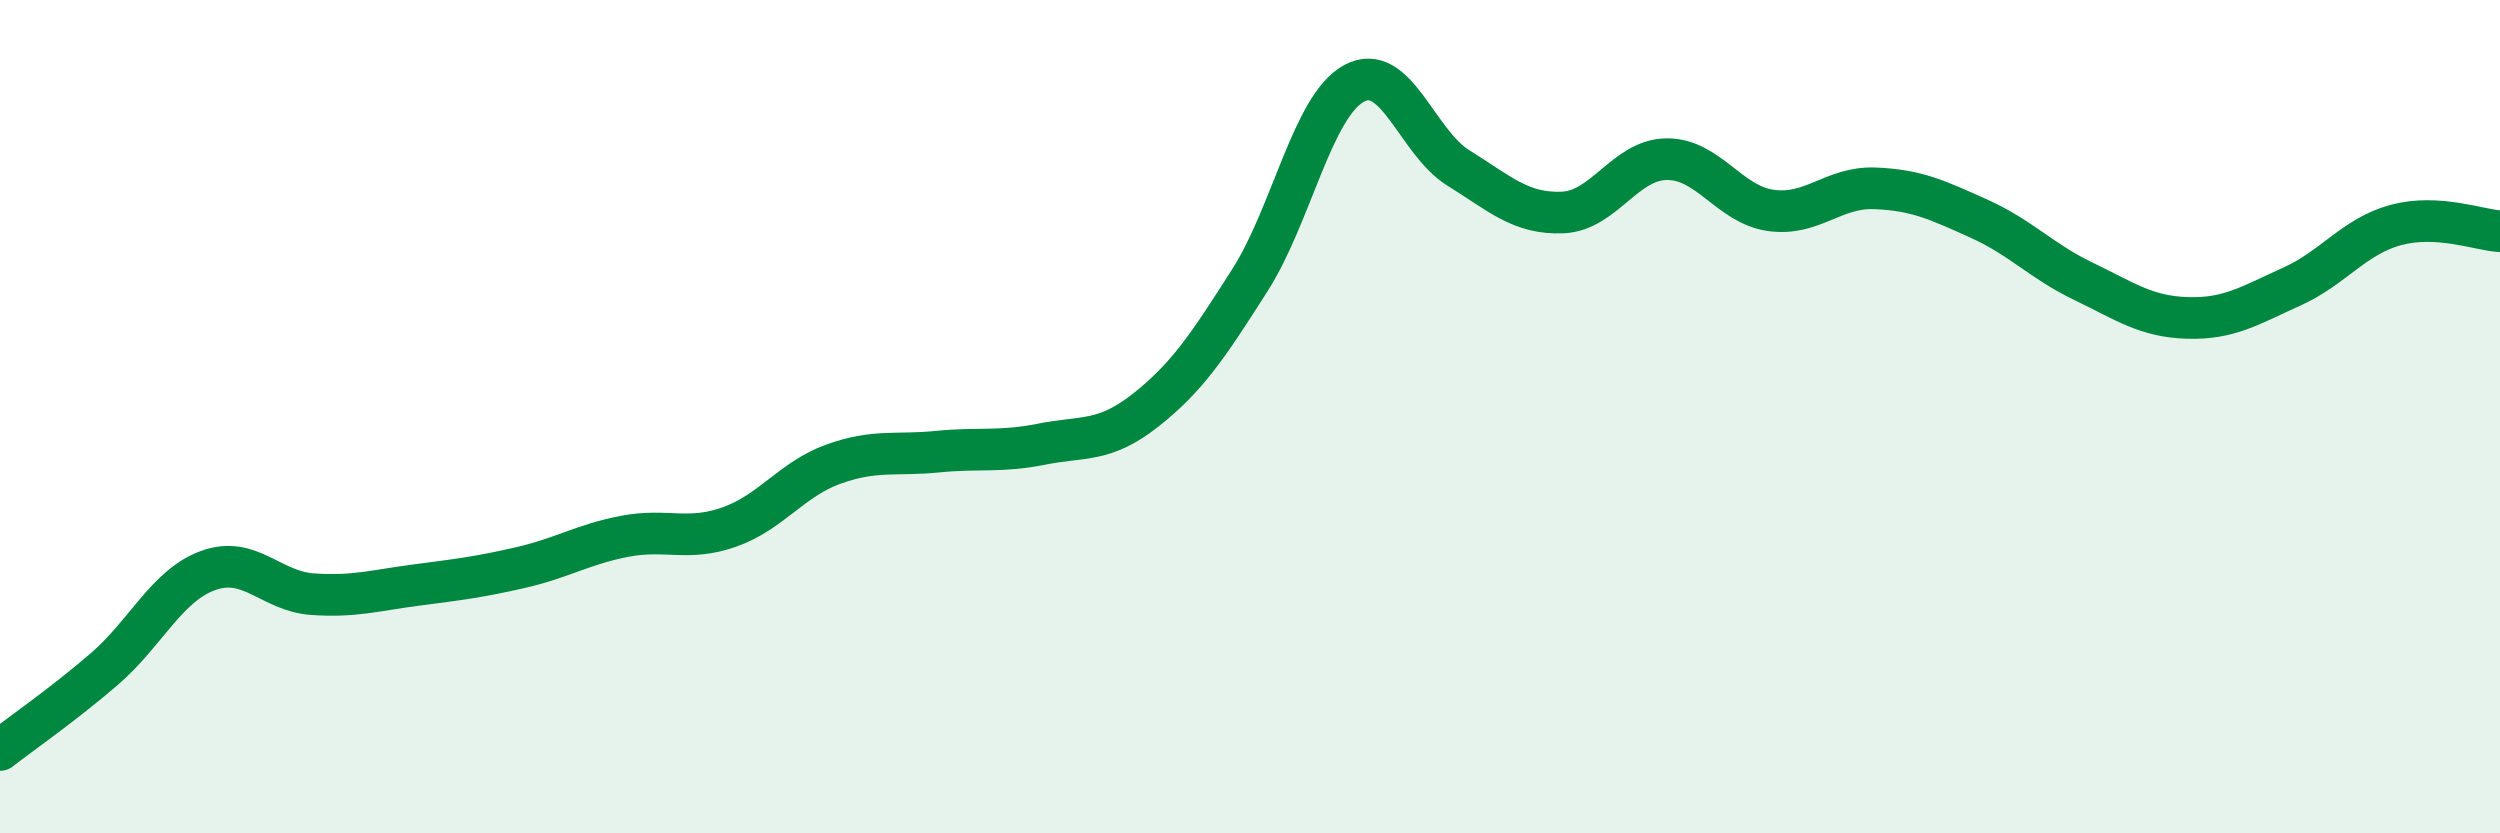
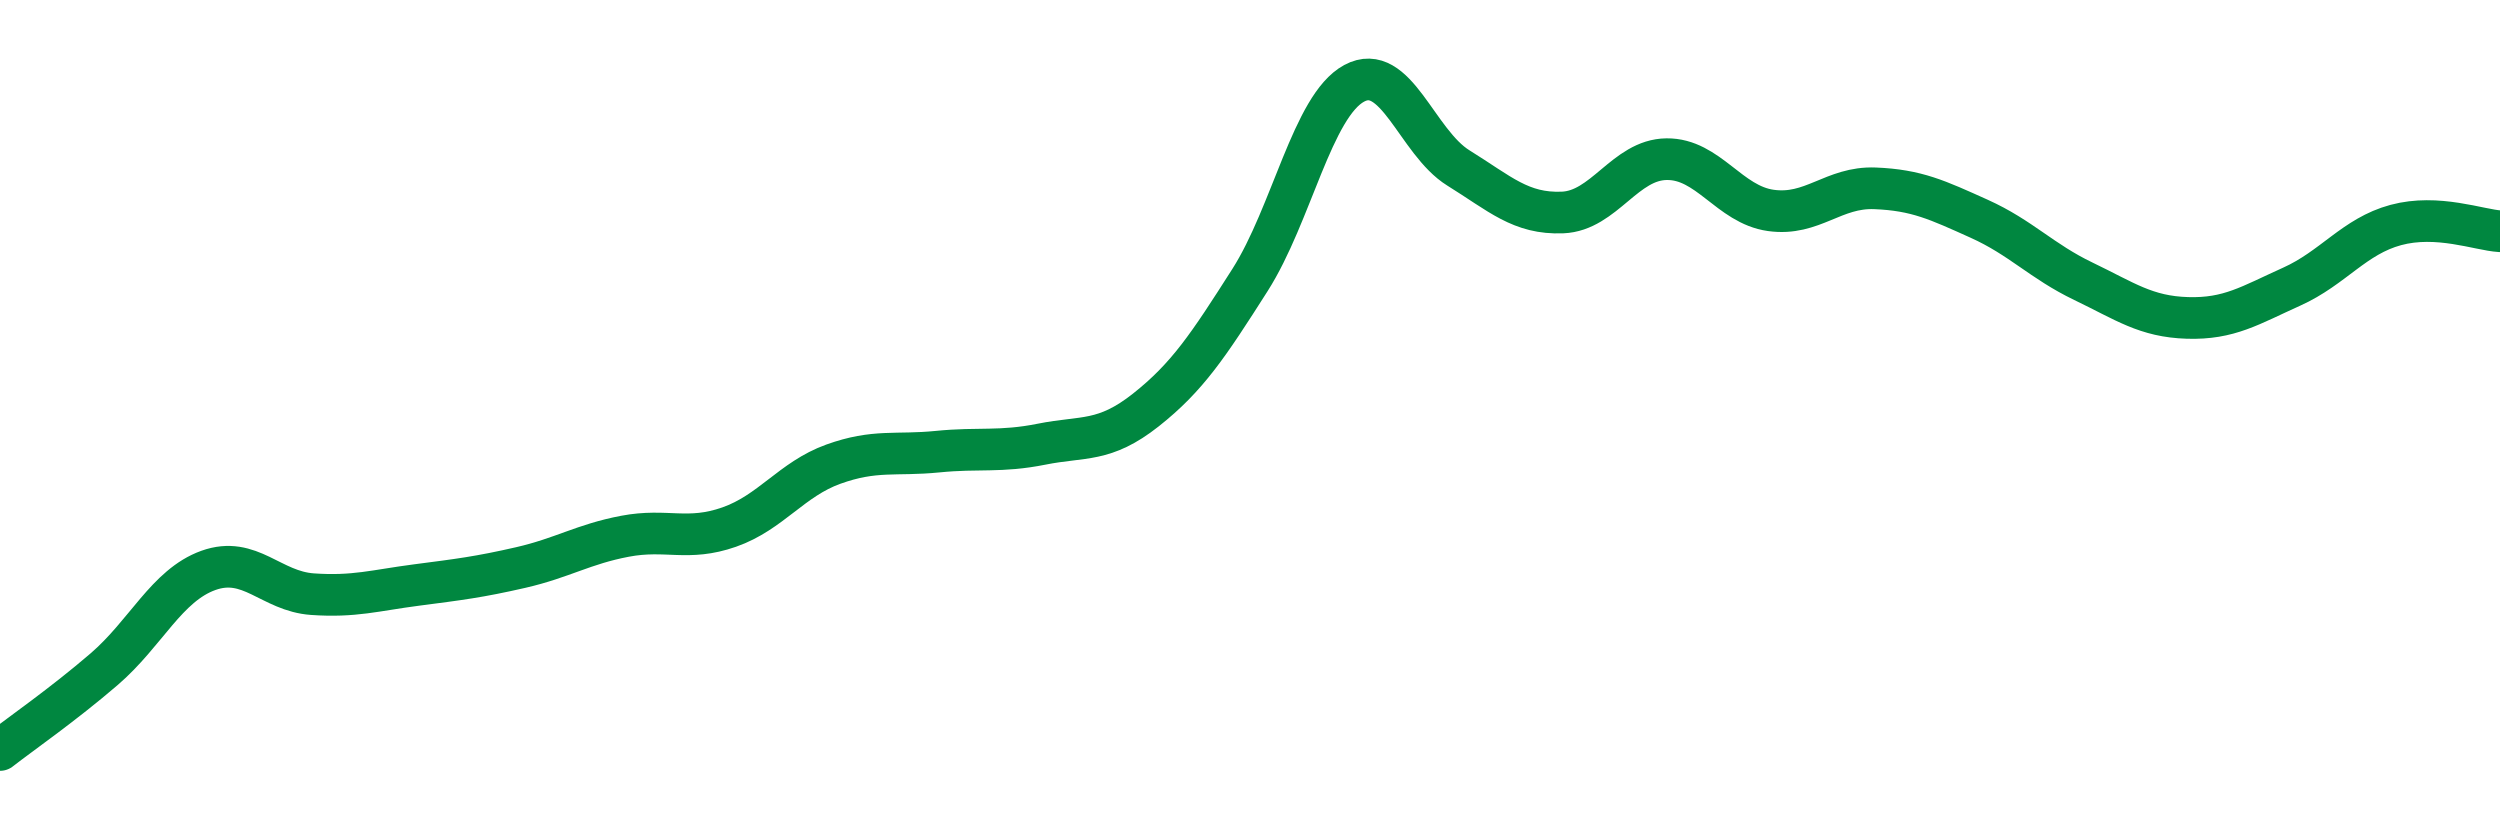
<svg xmlns="http://www.w3.org/2000/svg" width="60" height="20" viewBox="0 0 60 20">
-   <path d="M 0,18 C 0.5,17.61 1.5,16.92 2.5,16.06 C 3.5,15.2 4,14.05 5,13.69 C 6,13.33 6.5,14.19 7.5,14.26 C 8.5,14.33 9,14.17 10,14.04 C 11,13.91 11.5,13.85 12.5,13.62 C 13.5,13.39 14,13.06 15,12.87 C 16,12.68 16.5,13 17.5,12.65 C 18.5,12.3 19,11.5 20,11.14 C 21,10.78 21.5,10.94 22.5,10.84 C 23.5,10.74 24,10.86 25,10.66 C 26,10.46 26.5,10.63 27.5,9.84 C 28.5,9.05 29,8.29 30,6.72 C 31,5.15 31.5,2.54 32.5,2 C 33.5,1.46 34,3.41 35,4.03 C 36,4.65 36.5,5.14 37.5,5.1 C 38.5,5.06 39,3.83 40,3.82 C 41,3.81 41.5,4.91 42.5,5.05 C 43.5,5.19 44,4.48 45,4.52 C 46,4.56 46.5,4.8 47.5,5.25 C 48.5,5.7 49,6.27 50,6.75 C 51,7.23 51.5,7.6 52.5,7.63 C 53.5,7.66 54,7.33 55,6.88 C 56,6.43 56.5,5.67 57.5,5.4 C 58.5,5.13 59.5,5.52 60,5.55L60 20L0 20Z" fill="#008740" opacity="0.1" stroke-linecap="round" stroke-linejoin="round" />
  <path d="M 0,18 C 0.5,17.61 1.5,16.92 2.5,16.06 C 3.5,15.2 4,14.05 5,13.69 C 6,13.33 6.5,14.19 7.5,14.26 C 8.5,14.33 9,14.17 10,14.04 C 11,13.91 11.5,13.85 12.5,13.62 C 13.5,13.39 14,13.06 15,12.87 C 16,12.68 16.5,13 17.5,12.65 C 18.5,12.3 19,11.5 20,11.14 C 21,10.78 21.5,10.94 22.5,10.84 C 23.5,10.74 24,10.86 25,10.66 C 26,10.46 26.5,10.63 27.5,9.84 C 28.5,9.05 29,8.29 30,6.72 C 31,5.15 31.5,2.54 32.5,2 C 33.5,1.46 34,3.41 35,4.03 C 36,4.65 36.5,5.14 37.5,5.1 C 38.5,5.06 39,3.83 40,3.82 C 41,3.81 41.5,4.91 42.5,5.05 C 43.5,5.19 44,4.48 45,4.52 C 46,4.56 46.5,4.8 47.5,5.25 C 48.5,5.7 49,6.27 50,6.75 C 51,7.23 51.5,7.6 52.5,7.63 C 53.5,7.66 54,7.33 55,6.88 C 56,6.43 56.5,5.67 57.5,5.4 C 58.5,5.13 59.5,5.52 60,5.55" stroke="#008740" stroke-width="1" fill="none" stroke-linecap="round" stroke-linejoin="round" />
</svg>